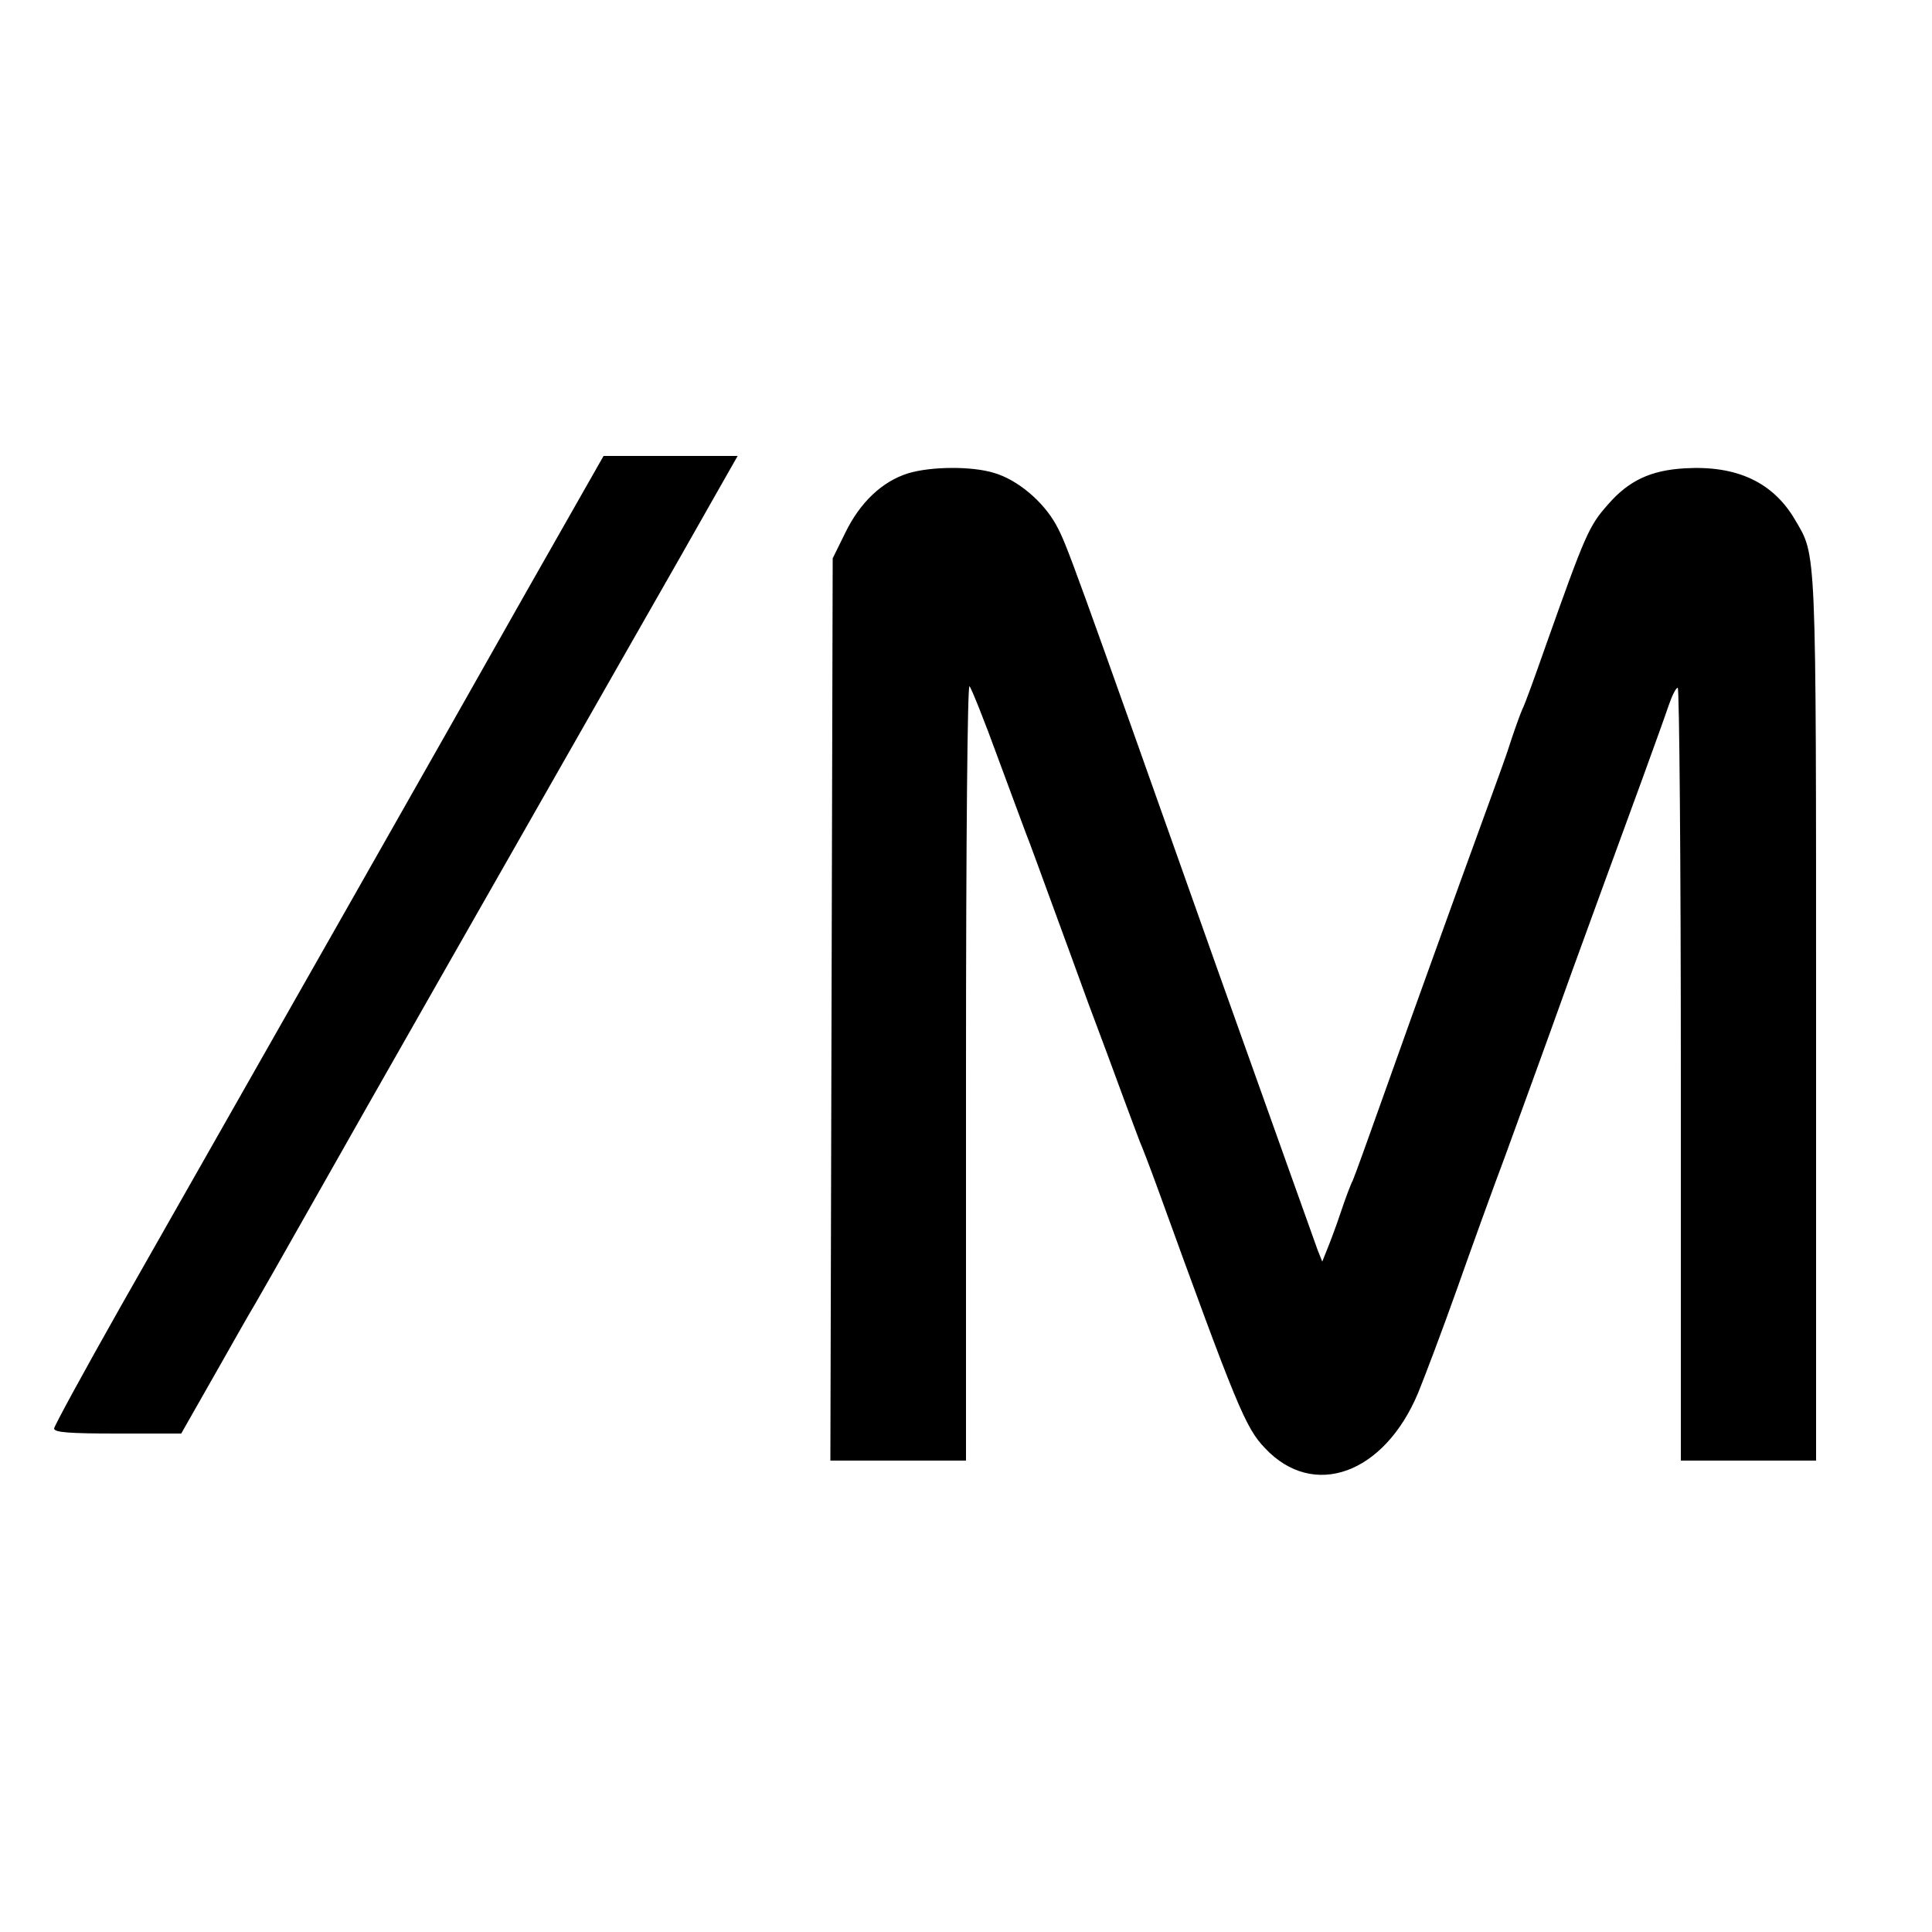
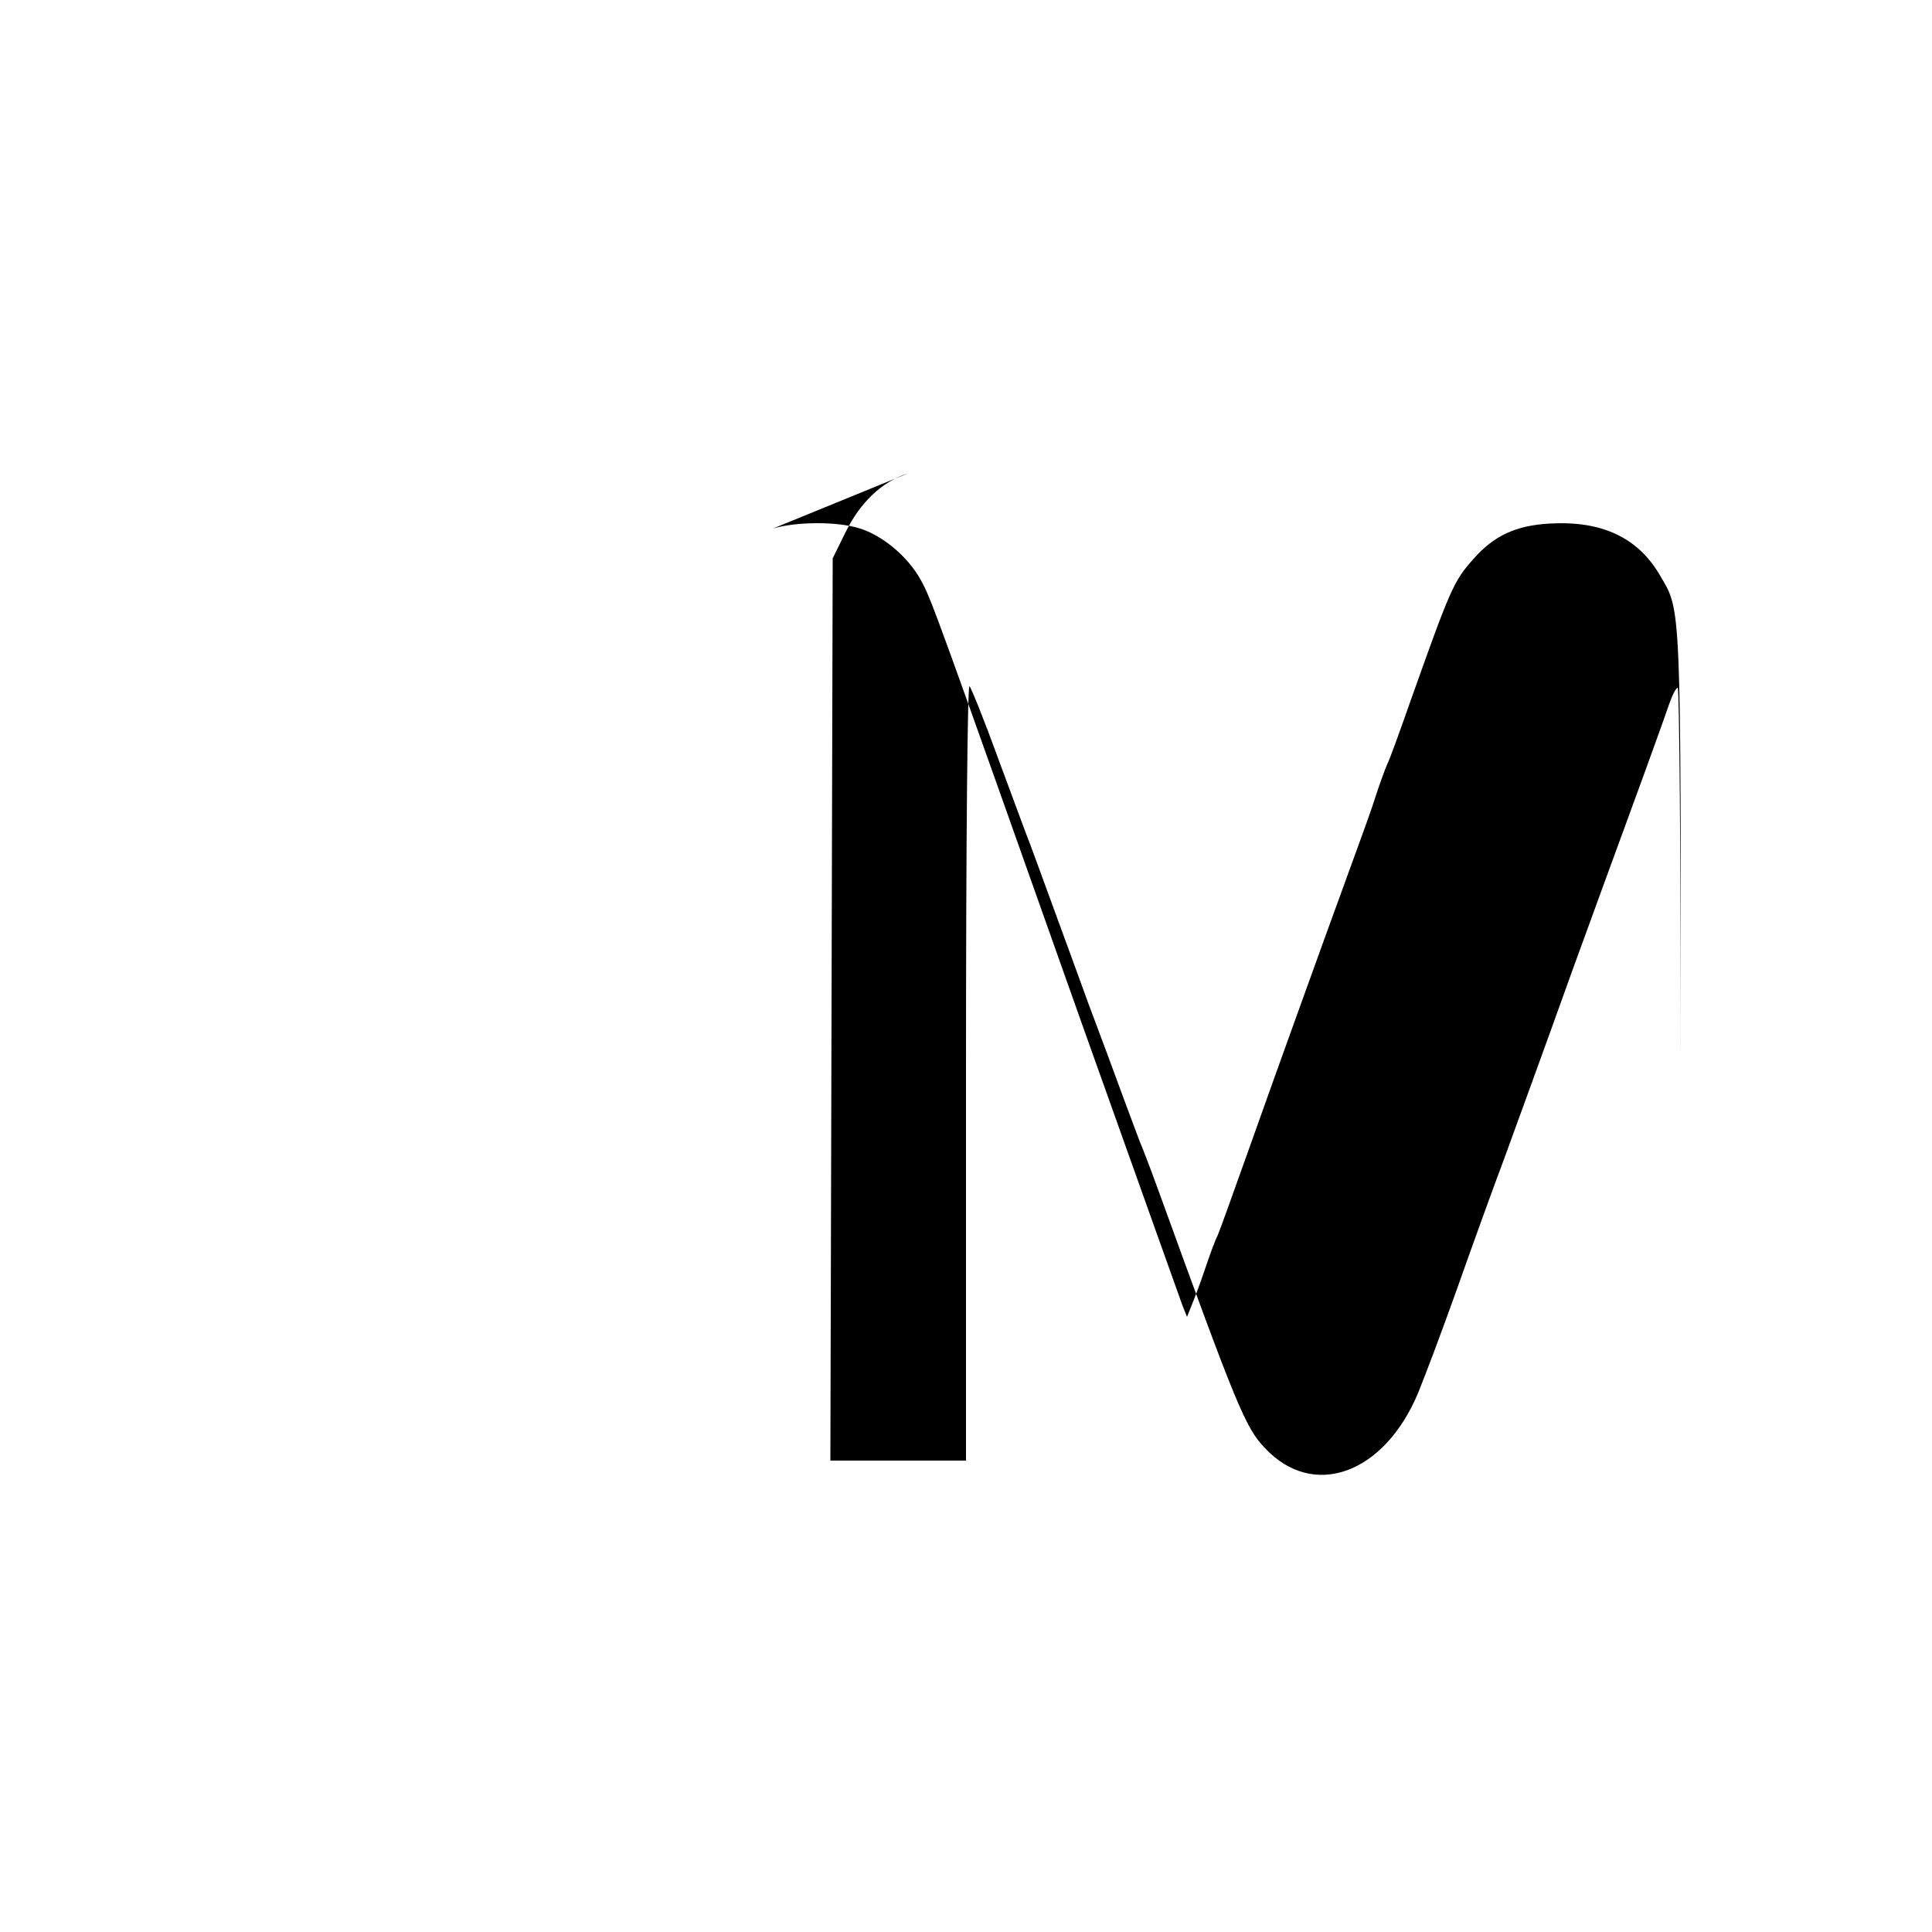
<svg xmlns="http://www.w3.org/2000/svg" version="1.0" width="500pt" height="500pt" viewBox="0 0 500 500" preserveAspectRatio="xMidYMid meet">
  <g transform="translate(0,500) scale(0.1,-0.1)" fill="#000000" stroke="none">
-     <path d="M1359 3463 c-194 -344 -681 -1201 -1046 -1843 -95 -168 -173 -311 -173 -317 0 -10 39 -13 164 -13 l165 0 87 153 c47 83 94 166 104 182 10 17 75 131 145 255 137 243 519 913 808 1420 99 173 206 361 238 418 l58 102 -173 0 -174 0 -203 -357z" />
-     <path d="M2350 3775 c-67 -21 -124 -75 -162 -153 l-33 -67 -3 -1167 -3 -1168 176 0 175 0 0 1007 c0 615 4 1003 9 997 5 -5 39 -90 75 -189 37 -99 73 -198 82 -220 8 -22 33 -89 55 -150 22 -60 65 -177 95 -260 31 -82 72 -193 91 -245 19 -52 39 -104 43 -115 5 -11 25 -63 44 -115 207 -571 229 -625 280 -678 125 -133 308 -67 396 143 18 44 64 166 101 270 37 105 93 260 125 345 60 165 92 252 172 475 28 77 65 178 82 225 60 163 152 415 168 463 9 26 19 47 24 47 4 0 8 -450 8 -1000 l0 -1000 175 0 175 0 0 1143 c0 1236 1 1197 -54 1291 -57 98 -151 142 -286 134 -88 -5 -145 -32 -198 -93 -50 -56 -59 -77 -163 -370 -27 -77 -53 -149 -59 -160 -5 -11 -18 -47 -29 -80 -10 -33 -34 -98 -51 -145 -17 -47 -53 -146 -80 -220 -27 -74 -64 -178 -83 -230 -19 -52 -69 -192 -111 -310 -42 -118 -80 -224 -85 -235 -6 -11 -20 -49 -32 -85 -12 -36 -28 -78 -35 -95 l-12 -30 -12 30 c-6 17 -122 341 -257 720 -384 1083 -392 1106 -420 1157 -33 60 -99 116 -160 134 -58 18 -164 17 -223 -1z" />
+     <path d="M2350 3775 c-67 -21 -124 -75 -162 -153 l-33 -67 -3 -1167 -3 -1168 176 0 175 0 0 1007 c0 615 4 1003 9 997 5 -5 39 -90 75 -189 37 -99 73 -198 82 -220 8 -22 33 -89 55 -150 22 -60 65 -177 95 -260 31 -82 72 -193 91 -245 19 -52 39 -104 43 -115 5 -11 25 -63 44 -115 207 -571 229 -625 280 -678 125 -133 308 -67 396 143 18 44 64 166 101 270 37 105 93 260 125 345 60 165 92 252 172 475 28 77 65 178 82 225 60 163 152 415 168 463 9 26 19 47 24 47 4 0 8 -450 8 -1000 c0 1236 1 1197 -54 1291 -57 98 -151 142 -286 134 -88 -5 -145 -32 -198 -93 -50 -56 -59 -77 -163 -370 -27 -77 -53 -149 -59 -160 -5 -11 -18 -47 -29 -80 -10 -33 -34 -98 -51 -145 -17 -47 -53 -146 -80 -220 -27 -74 -64 -178 -83 -230 -19 -52 -69 -192 -111 -310 -42 -118 -80 -224 -85 -235 -6 -11 -20 -49 -32 -85 -12 -36 -28 -78 -35 -95 l-12 -30 -12 30 c-6 17 -122 341 -257 720 -384 1083 -392 1106 -420 1157 -33 60 -99 116 -160 134 -58 18 -164 17 -223 -1z" />
  </g>
</svg>